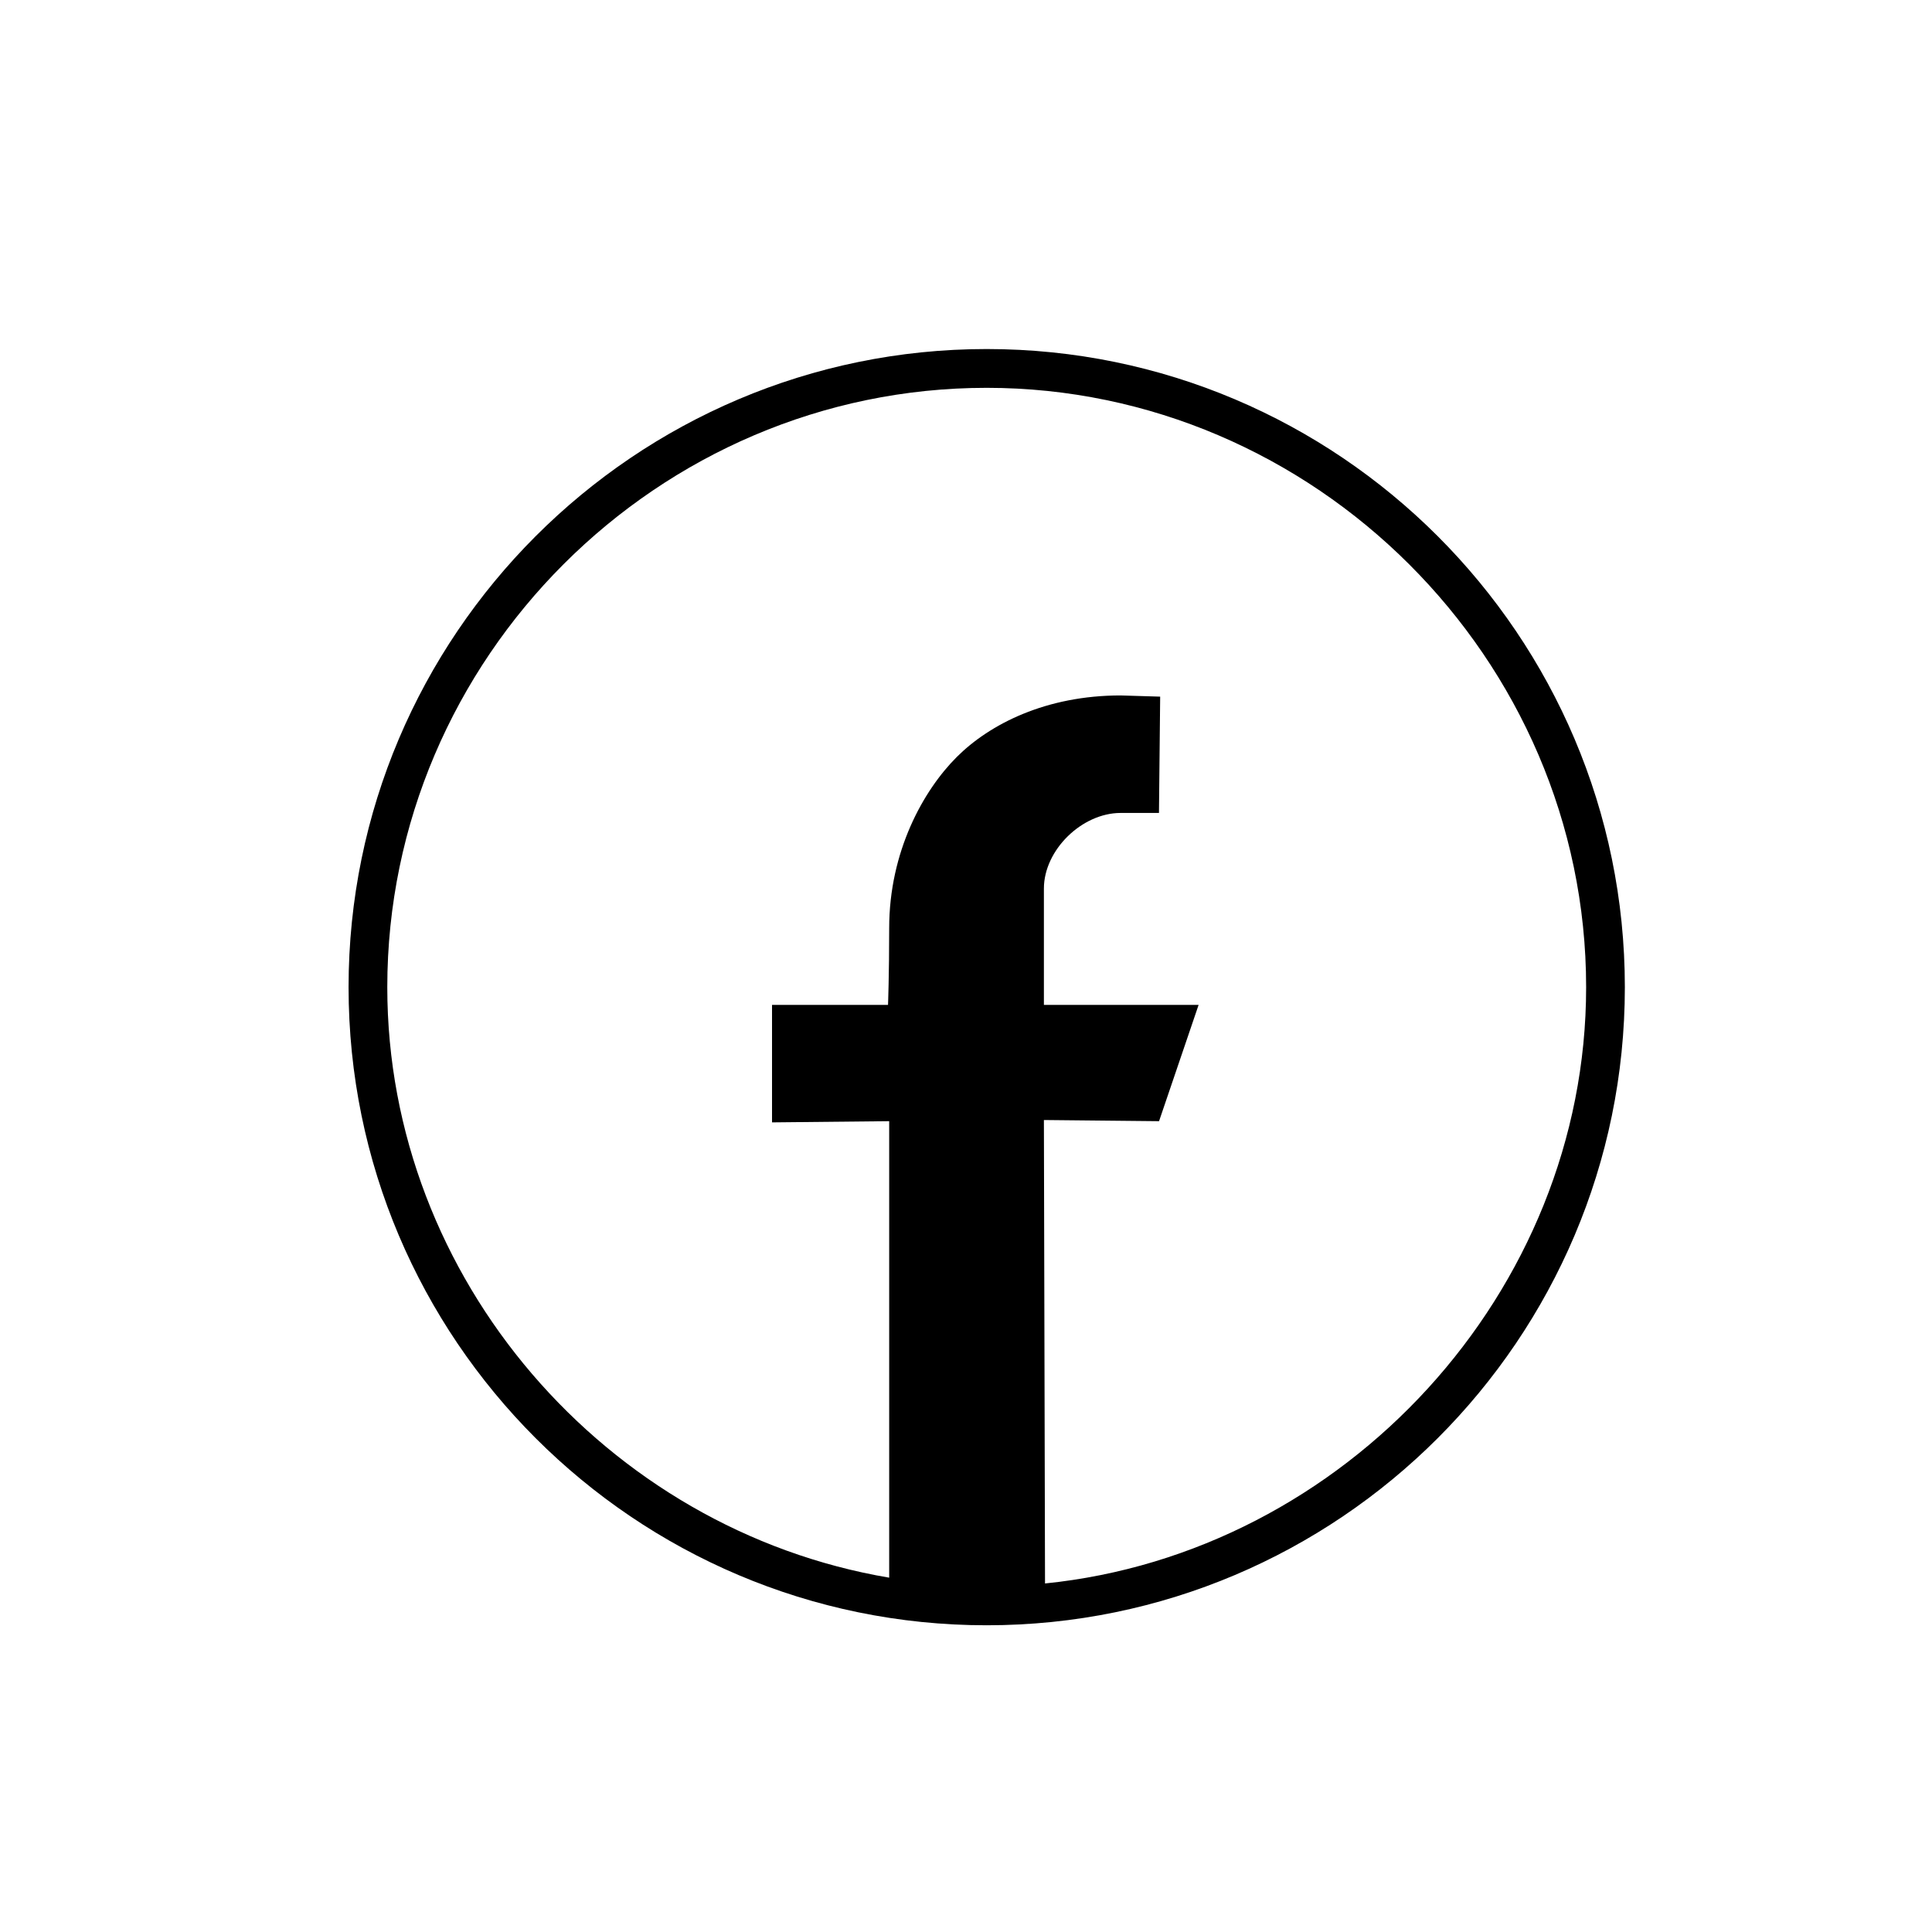
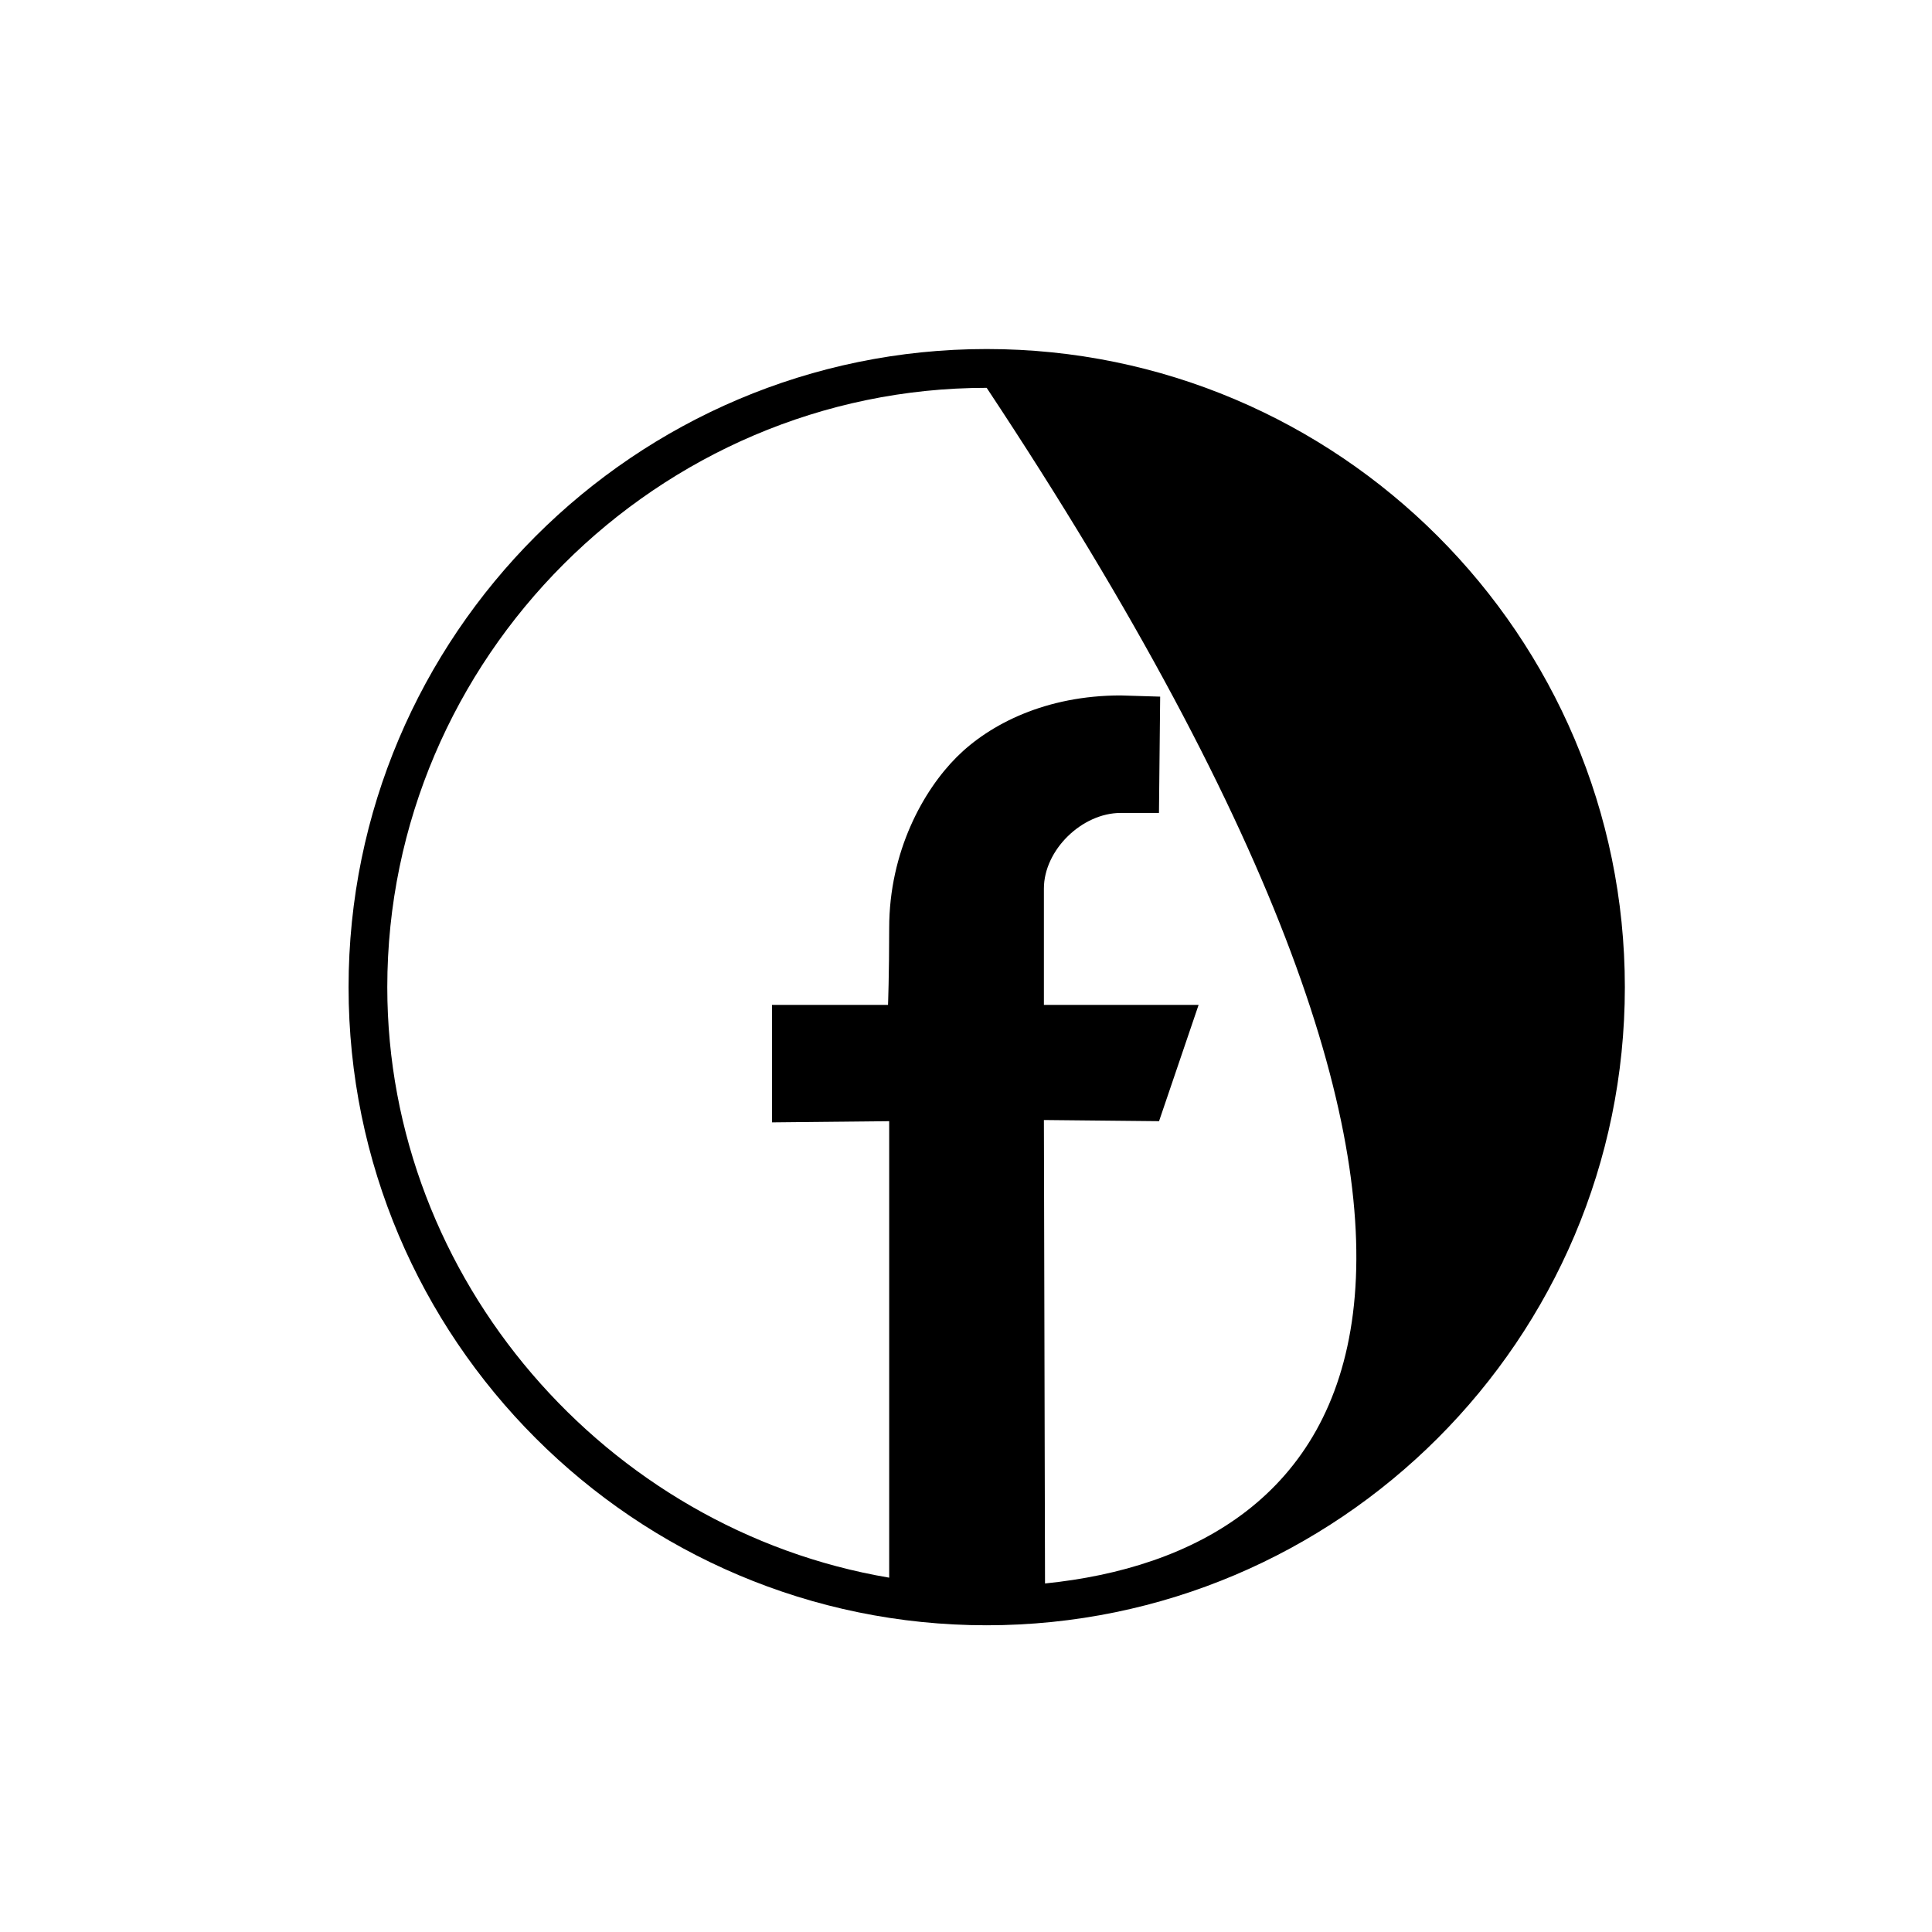
<svg xmlns="http://www.w3.org/2000/svg" viewBox="0 0 50 50" width="25px" height="25px">
-   <path d="M 25.535 9.033 C 16.429 9.033 9.021 16.443 9.021 25.549 C 9.021 34.655 16.429 42.062 25.535 42.062 C 34.641 42.062 42.051 34.655 42.051 25.549 C 42.051 16.443 34.641 9.033 25.535 9.033 z M 25.535 10.037 C 33.998 10.037 41.049 17.036 41.049 25.549 C 41.049 33.447 34.796 40.195 27.045 40.98 L 27.016 28.986 L 29.996 29.016 L 31.02 26.006 L 27.016 26.006 L 27.016 22.996 C 27.016 21.996 28.003 21.039 29.002 21.039 L 29.994 21.039 L 30.025 18.029 L 29.002 17.998 C 27.076 17.998 25.617 18.735 24.758 19.594 C 23.899 20.453 23.012 22.033 23.012 24.02 C 23.012 25.225 22.982 26.006 22.982 26.006 L 19.98 26.006 L 19.98 29.047 L 23.012 29.016 L 23.012 40.83 C 15.685 39.591 10.023 33.103 10.023 25.549 C 10.023 17.036 17.021 10.037 25.535 10.037 z" />
+   <path d="M 25.535 9.033 C 16.429 9.033 9.021 16.443 9.021 25.549 C 9.021 34.655 16.429 42.062 25.535 42.062 C 34.641 42.062 42.051 34.655 42.051 25.549 C 42.051 16.443 34.641 9.033 25.535 9.033 z M 25.535 10.037 C 41.049 33.447 34.796 40.195 27.045 40.98 L 27.016 28.986 L 29.996 29.016 L 31.02 26.006 L 27.016 26.006 L 27.016 22.996 C 27.016 21.996 28.003 21.039 29.002 21.039 L 29.994 21.039 L 30.025 18.029 L 29.002 17.998 C 27.076 17.998 25.617 18.735 24.758 19.594 C 23.899 20.453 23.012 22.033 23.012 24.02 C 23.012 25.225 22.982 26.006 22.982 26.006 L 19.98 26.006 L 19.98 29.047 L 23.012 29.016 L 23.012 40.83 C 15.685 39.591 10.023 33.103 10.023 25.549 C 10.023 17.036 17.021 10.037 25.535 10.037 z" />
</svg>